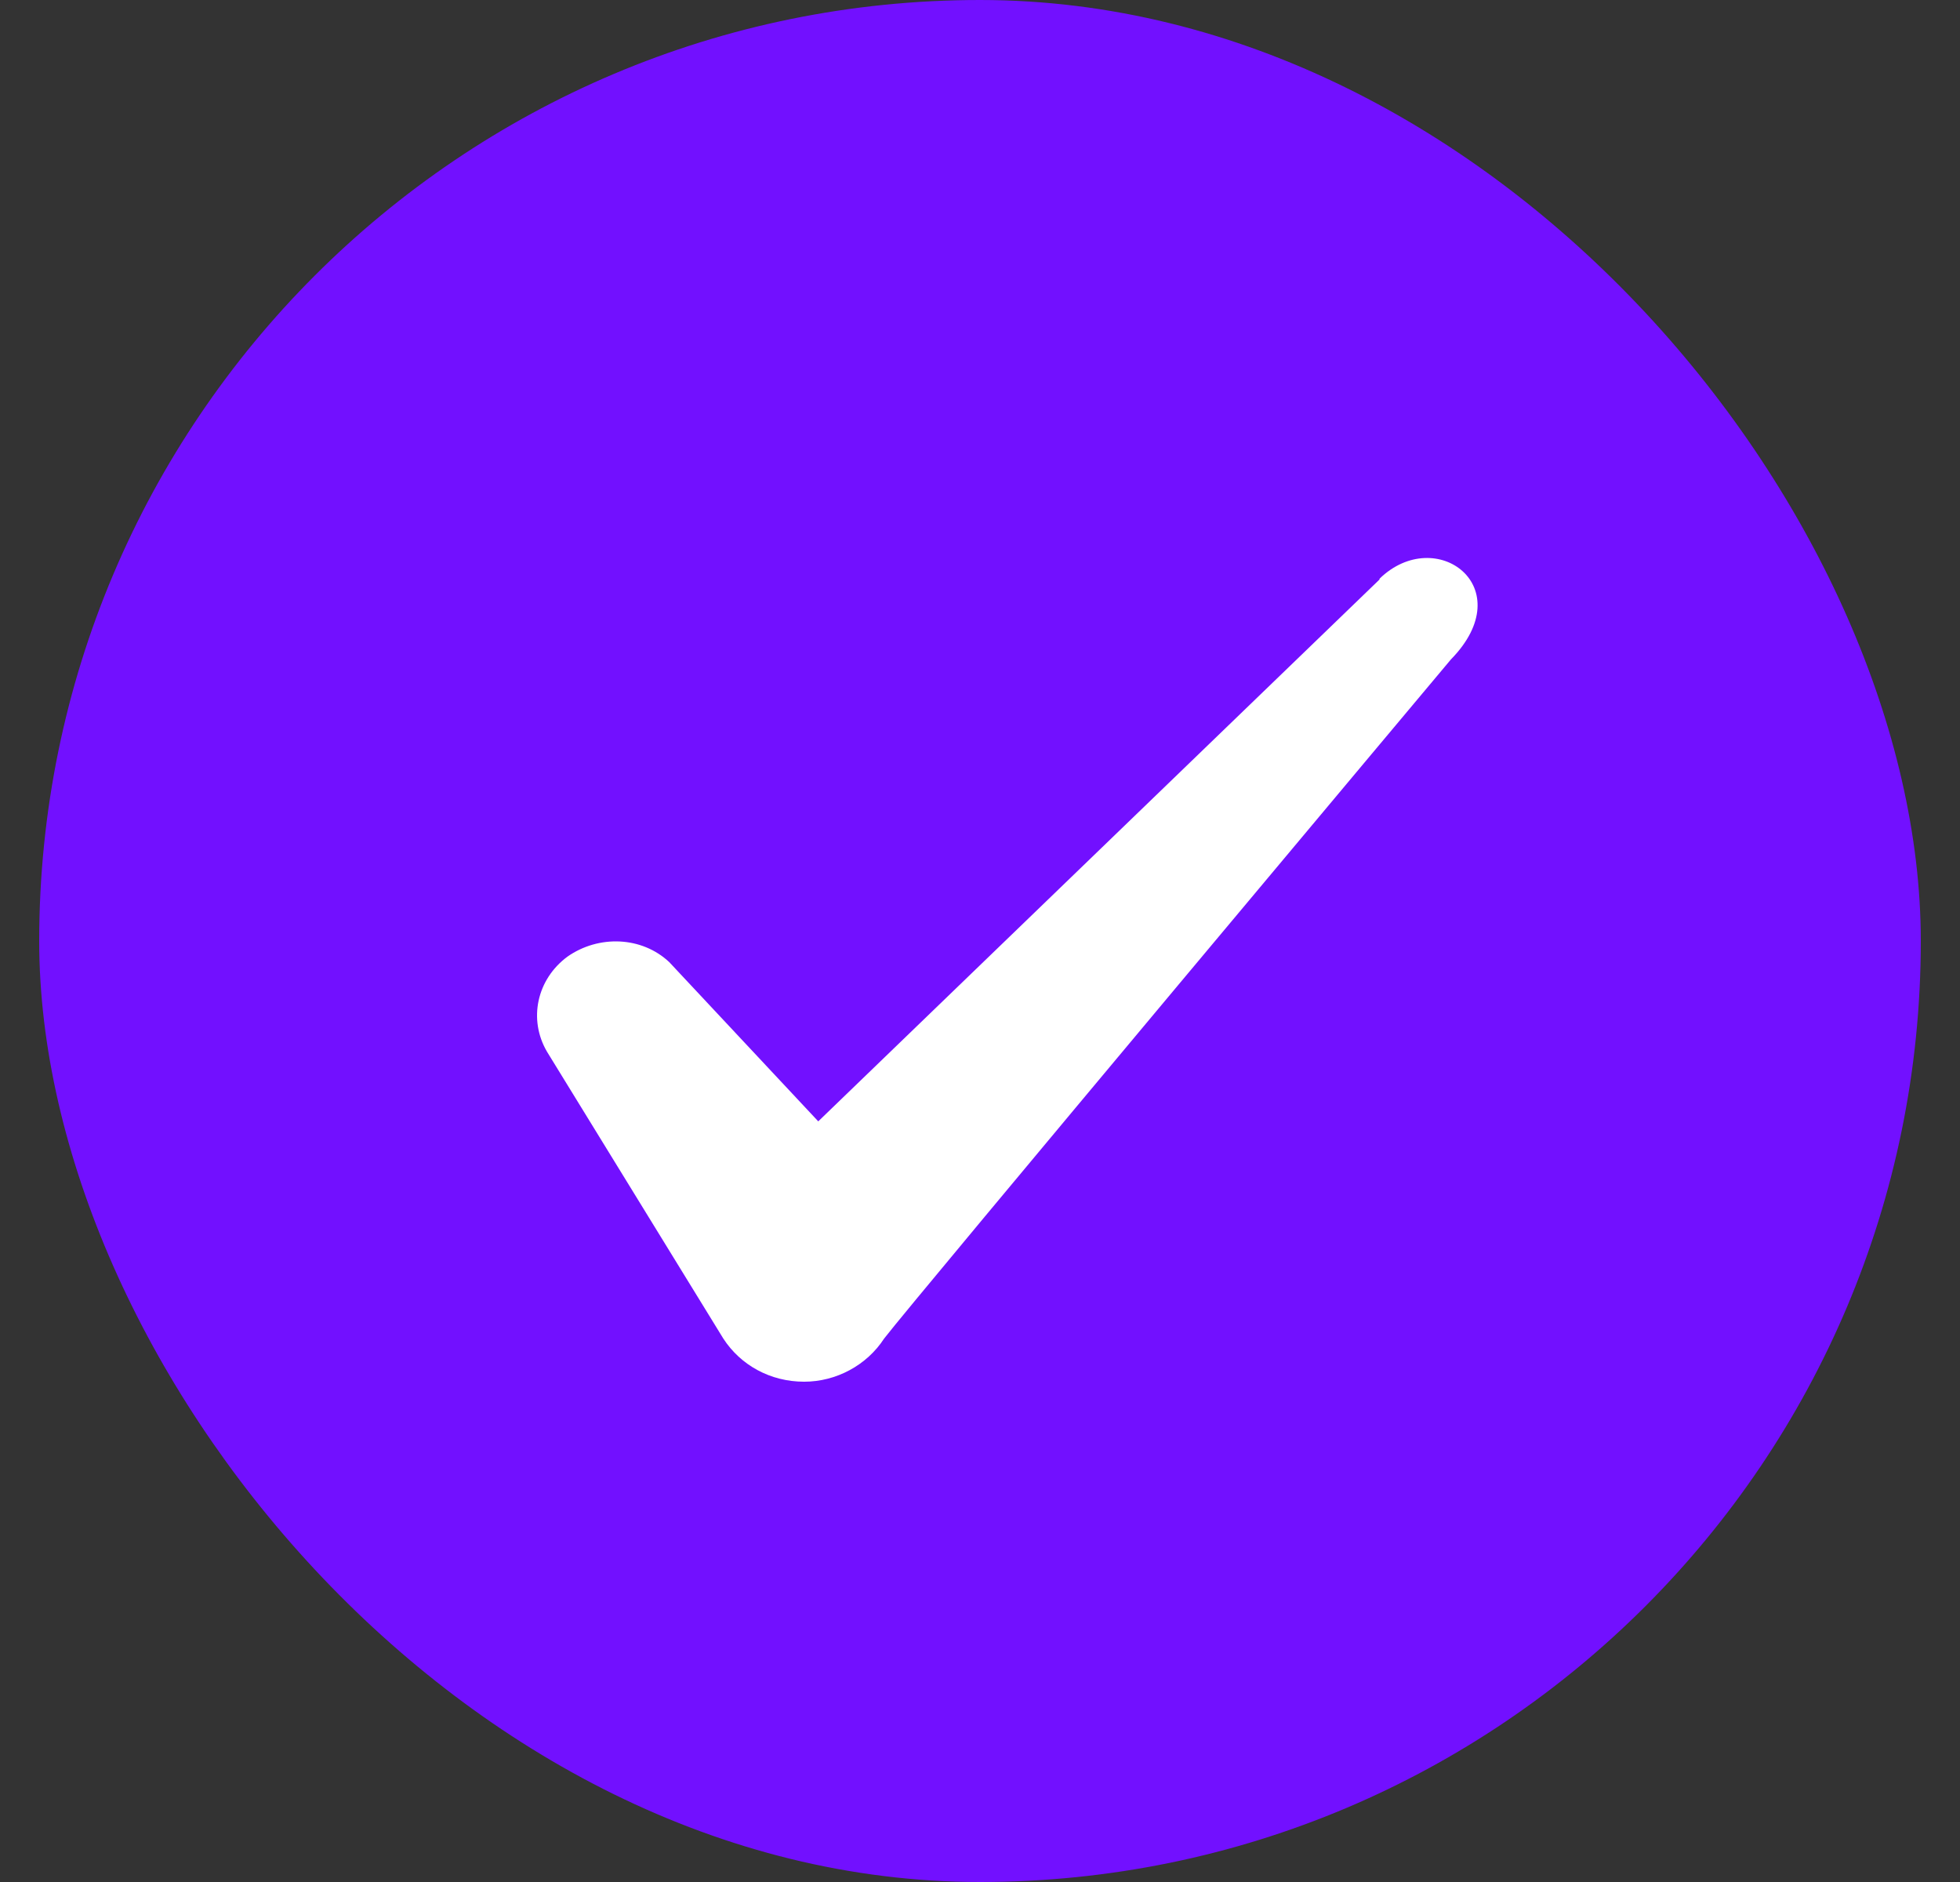
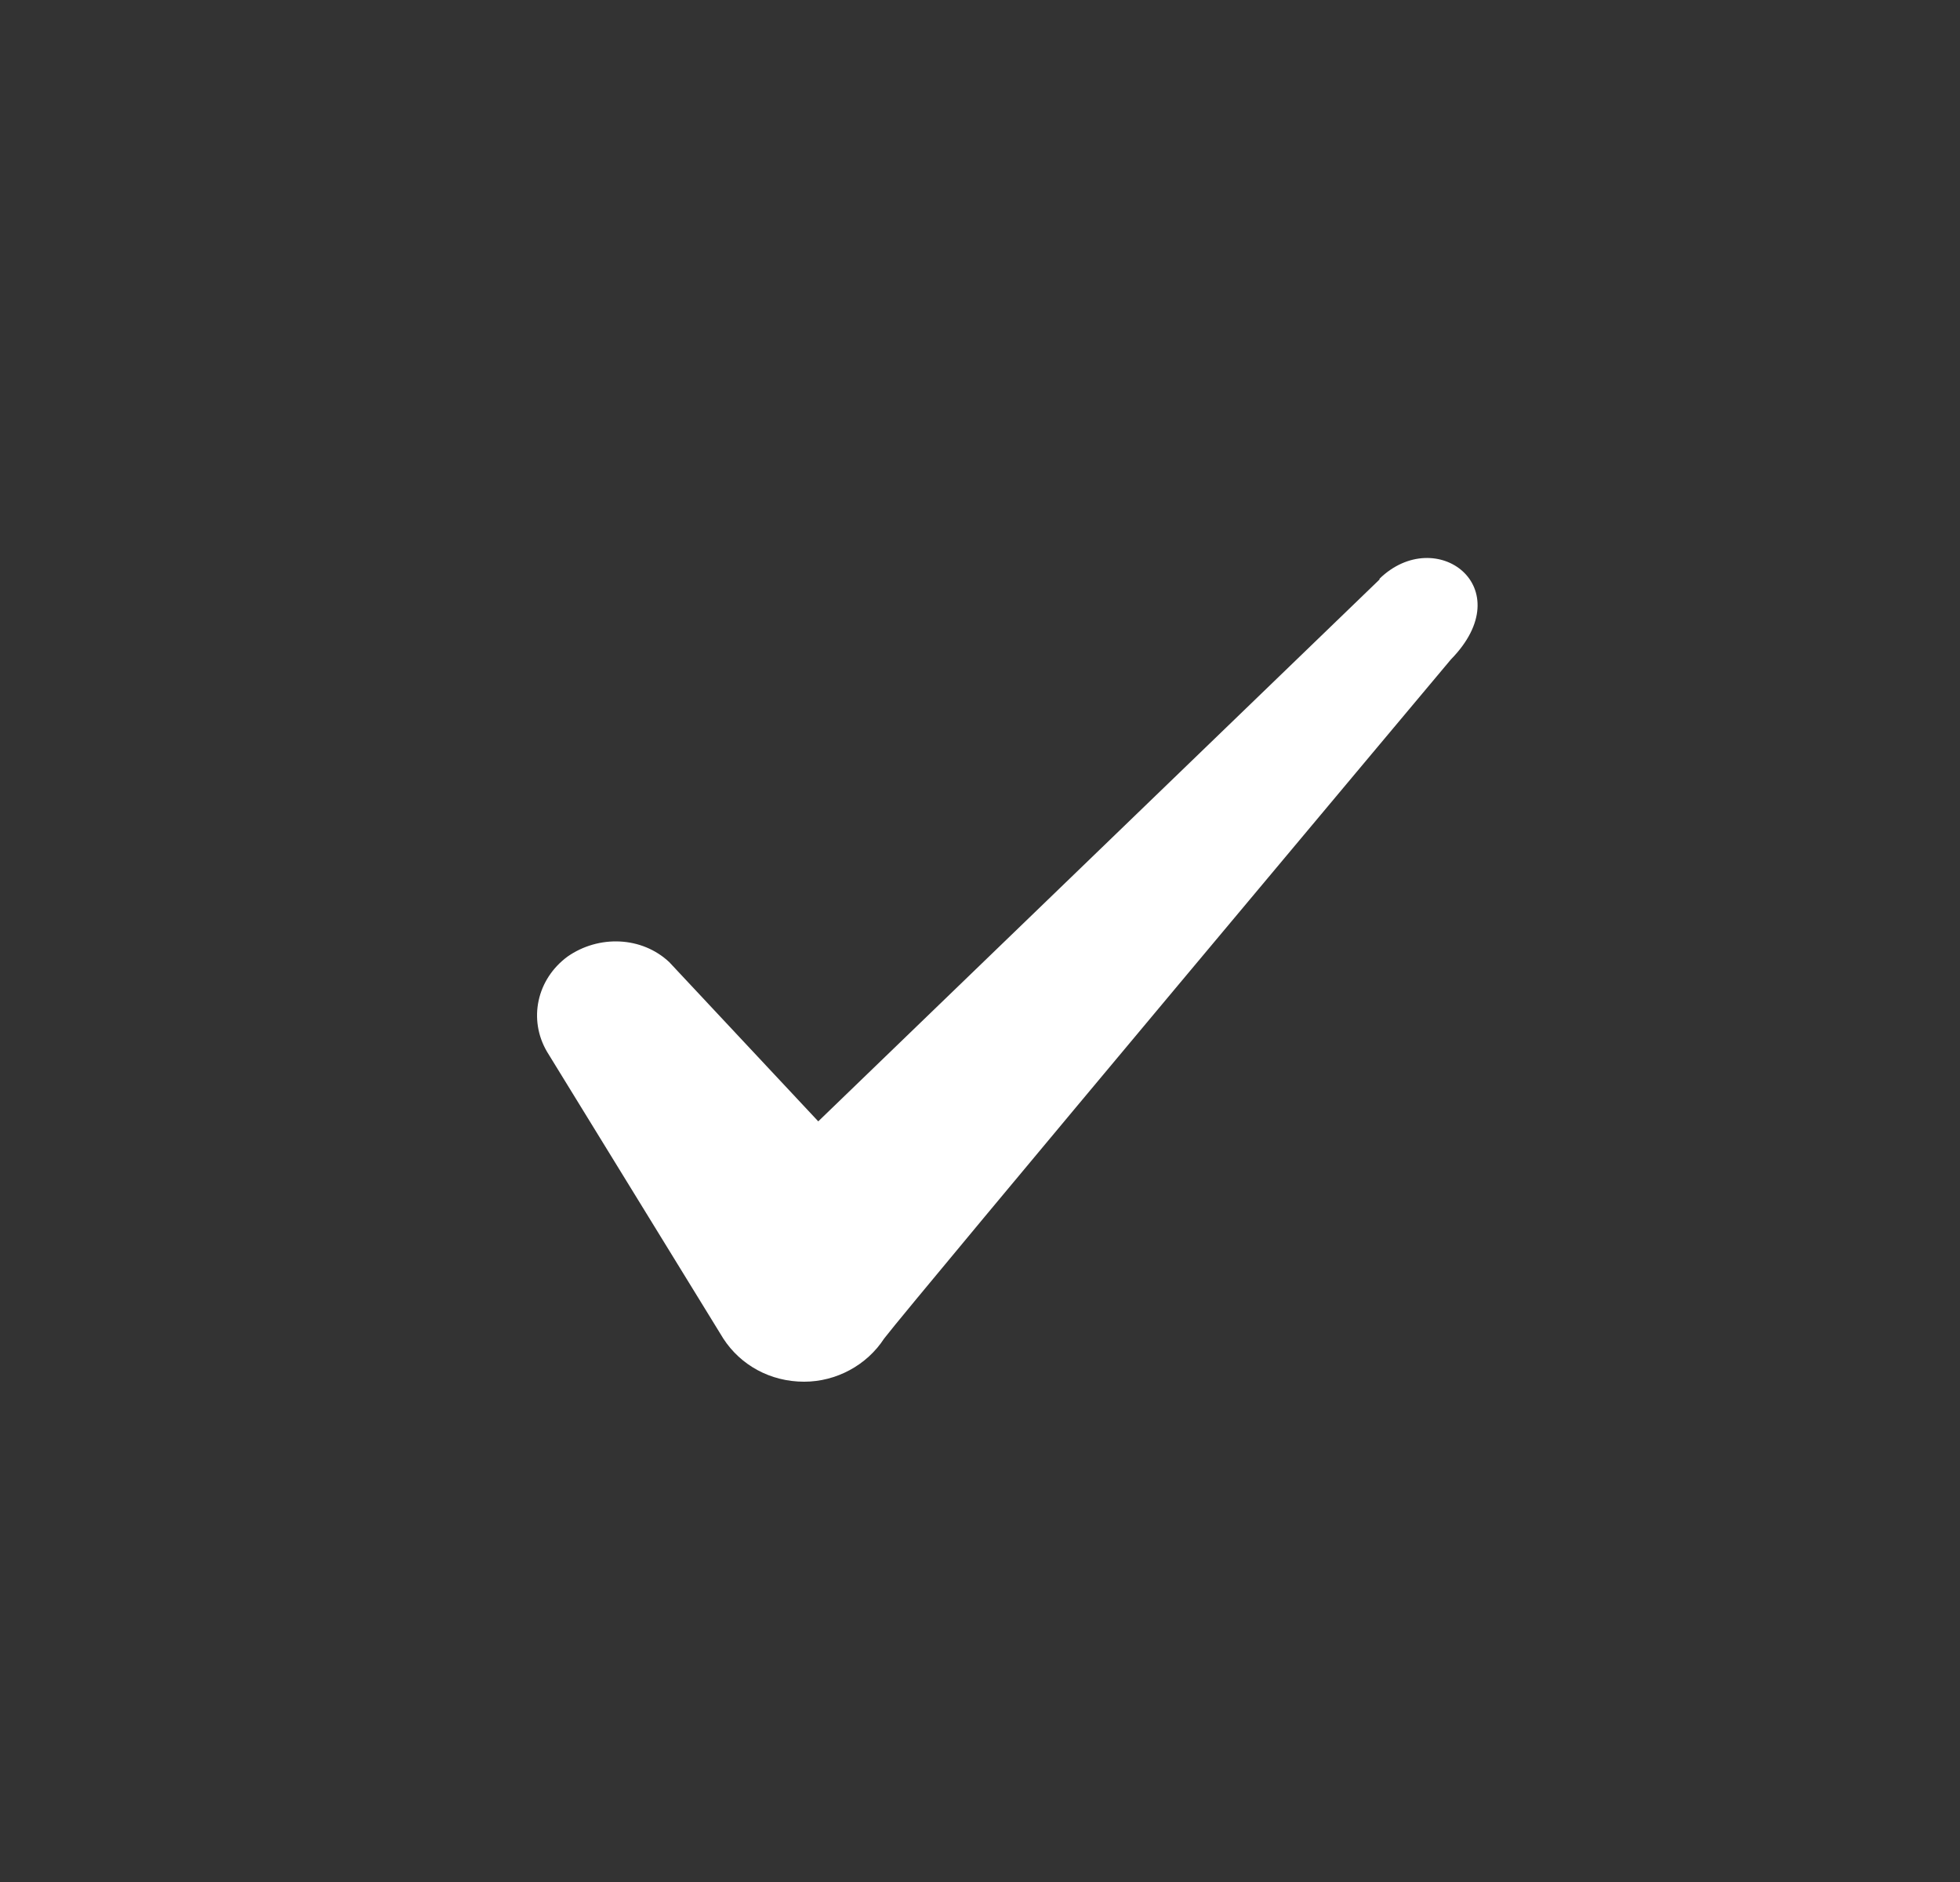
<svg xmlns="http://www.w3.org/2000/svg" width="25" height="24" viewBox="0 0 25 24" fill="none">
  <rect x="0" y="0" width="25" height="24" fill="#333333" stroke="none" />
-   <rect x="0.5" width="24" height="24" rx="12" fill="#7210FF" />
-   <path fill-rule="evenodd" clip-rule="evenodd" d="M17.596 7.39L10.437 14.3L8.537 12.27C8.187 11.94 7.636 11.92 7.237 12.2C6.846 12.49 6.737 13 6.976 13.41L9.226 17.07C9.447 17.41 9.826 17.62 10.257 17.62C10.666 17.62 11.056 17.41 11.277 17.07C11.636 16.6 18.506 8.41 18.506 8.41C19.407 7.49 18.317 6.68 17.596 7.38V7.39Z" fill="white" />
+   <path fill-rule="evenodd" clip-rule="evenodd" d="M17.596 7.39L10.437 14.3L8.537 12.27C8.187 11.94 7.636 11.92 7.237 12.2C6.846 12.49 6.737 13 6.976 13.41L9.226 17.07C9.447 17.41 9.826 17.62 10.257 17.62C10.666 17.62 11.056 17.41 11.277 17.07C11.636 16.6 18.506 8.41 18.506 8.41C19.407 7.49 18.317 6.68 17.596 7.38Z" fill="white" />
</svg>